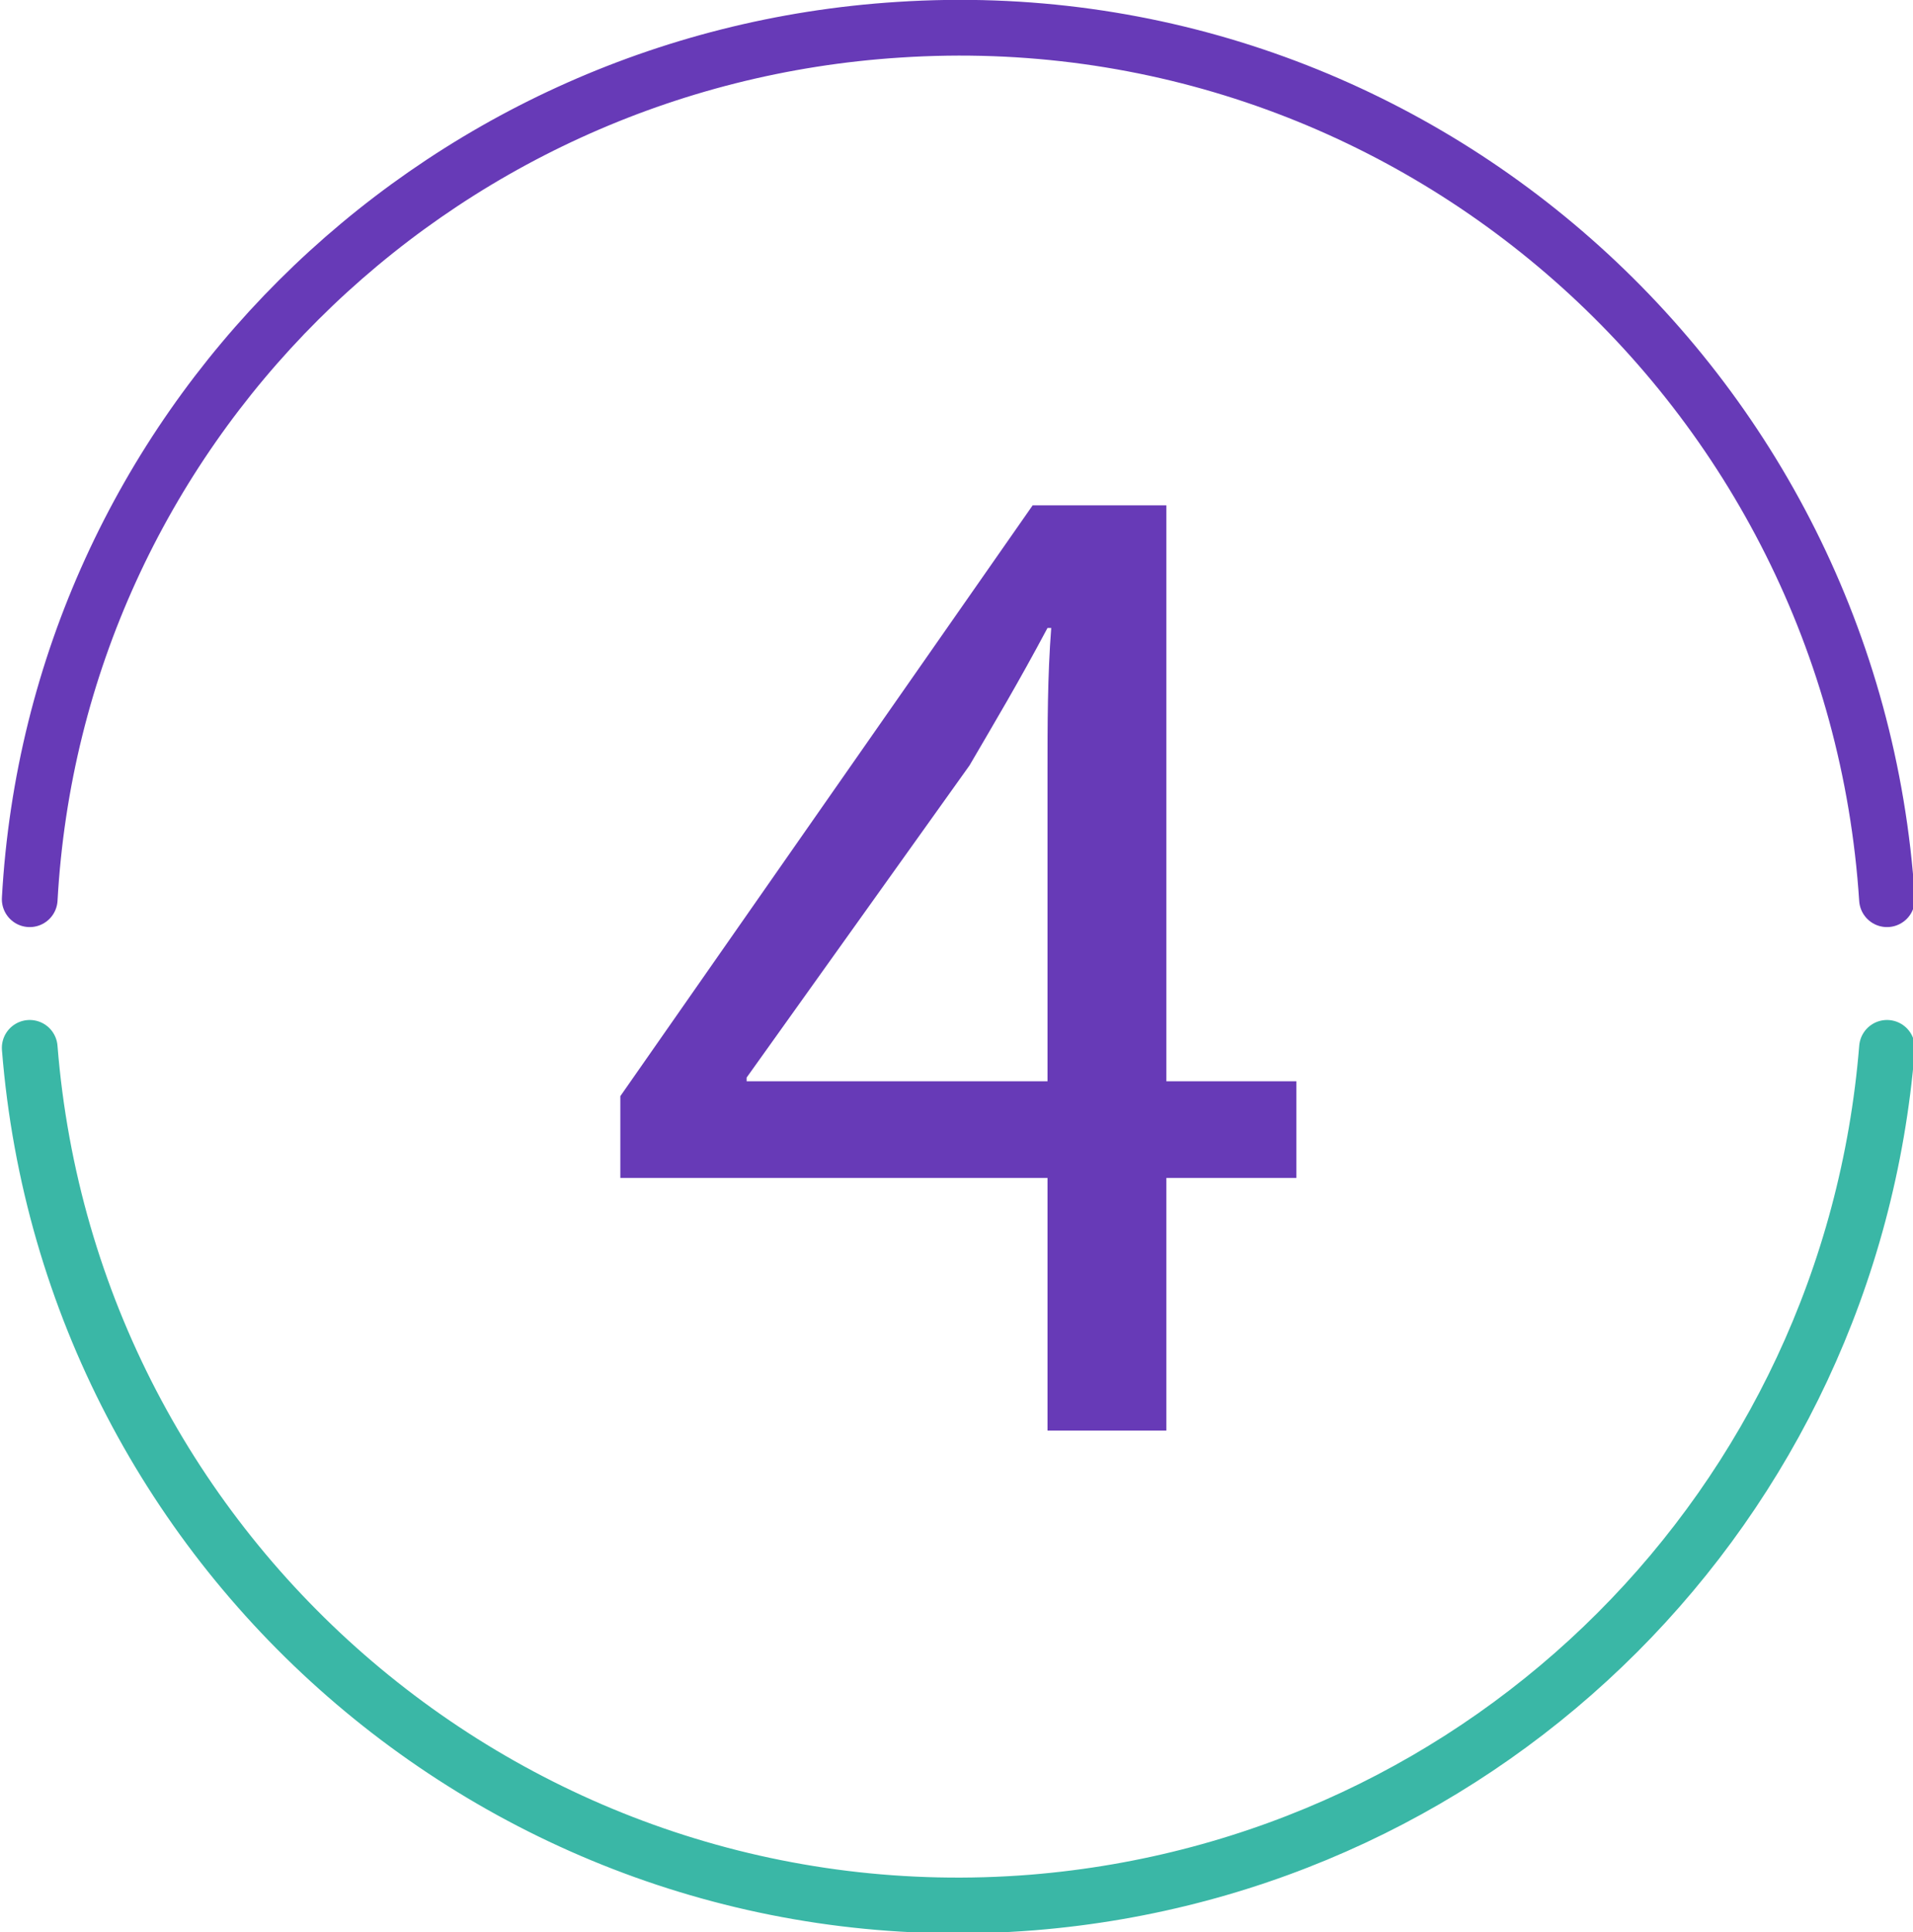
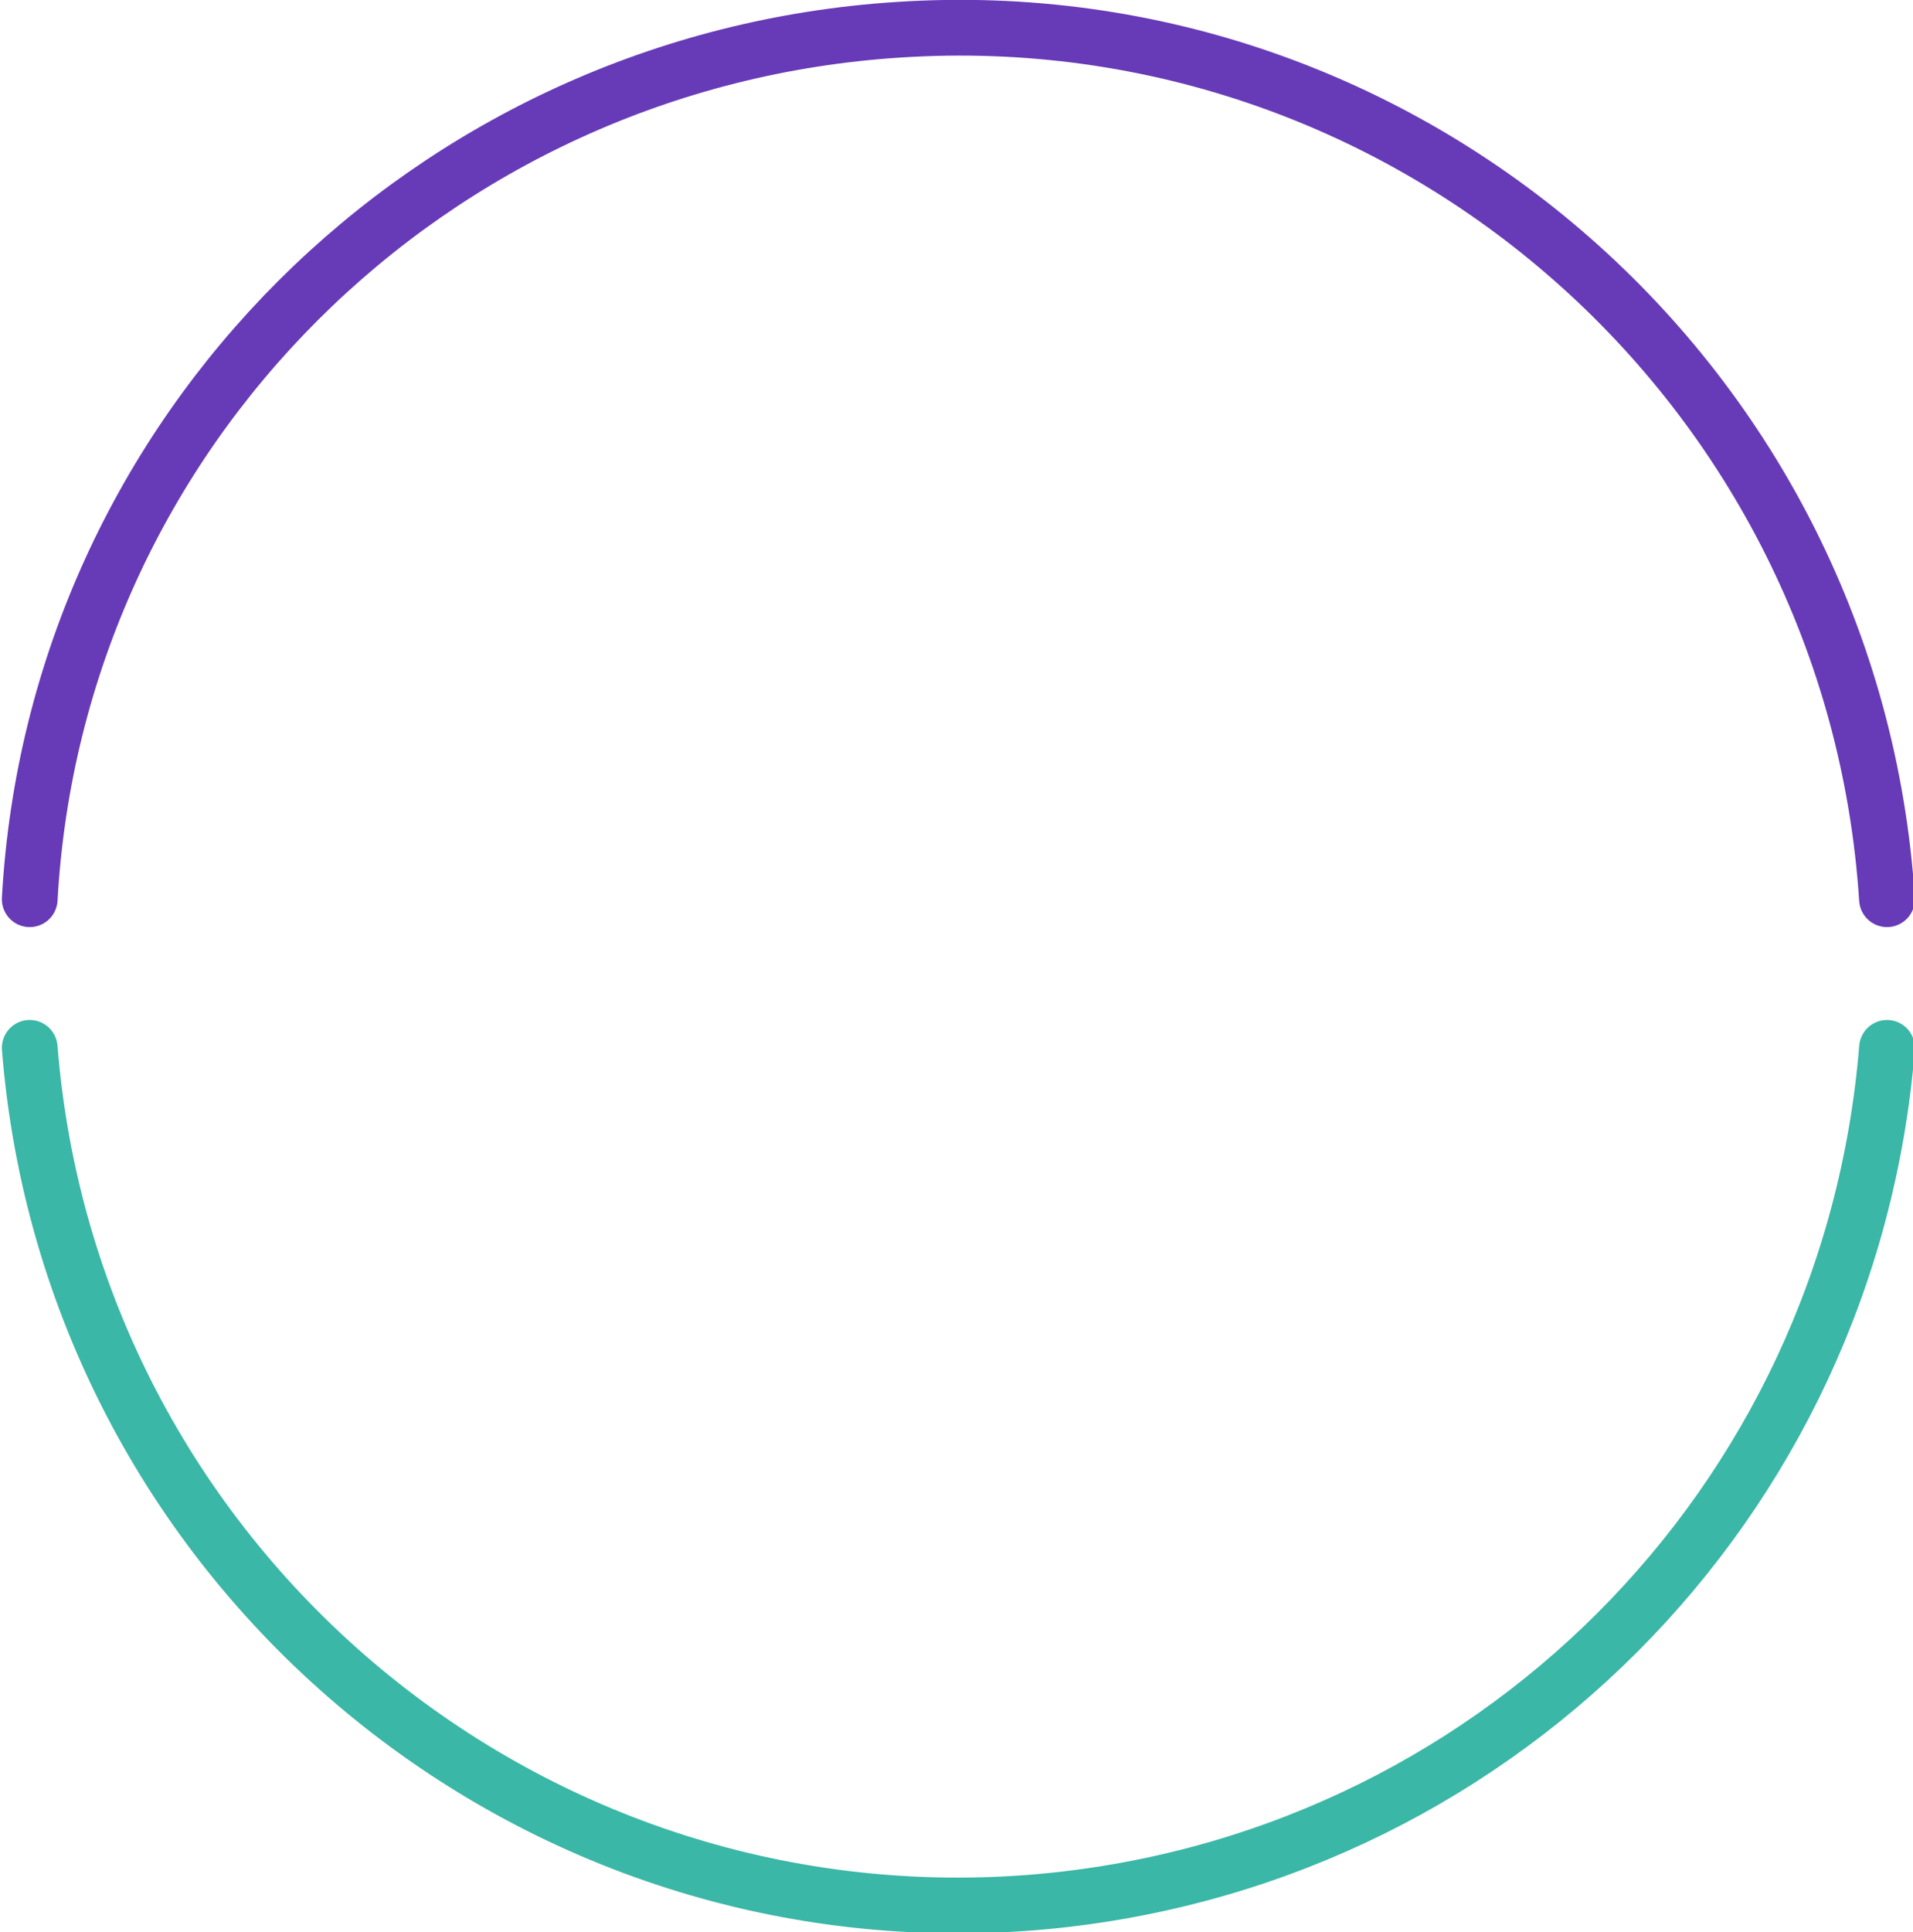
<svg xmlns="http://www.w3.org/2000/svg" version="1.1" id="Capa_1" x="0px" y="0px" viewBox="0 0 51.5 52" style="enable-background:new 0 0 51.5 52;" xml:space="preserve">
  <style type="text/css">
	.st0{fill:none;stroke:#673AB7;stroke-width:1.5;stroke-linecap:round;stroke-linejoin:round;}
	.st1{fill:none;stroke:#3AB7A6;stroke-width:1.5;stroke-linecap:round;stroke-linejoin:round;}
	.st2{fill:#673AB7;}
</style>
  <g id="Capa_2_00000038397936119141549550000017971278693182146465_">
    <g id="Capa_1-2">
      <g id="pie_de_pagina">
        <path class="st0" d="M50.8,24.2C49.9,10.4,38-0.1,24.2,0.8C11.6,1.6,1.5,11.6,0.8,24.2" />
        <path class="st1" d="M0.8,28.2c1.1,13.8,13.2,24.1,27,23c12.3-1,22-10.7,23-23" />
-         <path class="st2" d="M28.2,38.5v-6.8H16.7v-2.2l11.1-15.9h3.6v15.5h3.5v2.6h-3.5v6.8H28.2z M28.2,29.1v-8.3c0-1.3,0-2.6,0.1-3.9     h-0.1c-0.8,1.5-1.4,2.5-2.1,3.7L20.1,29v0.1L28.2,29.1z" />
      </g>
    </g>
  </g>
</svg>